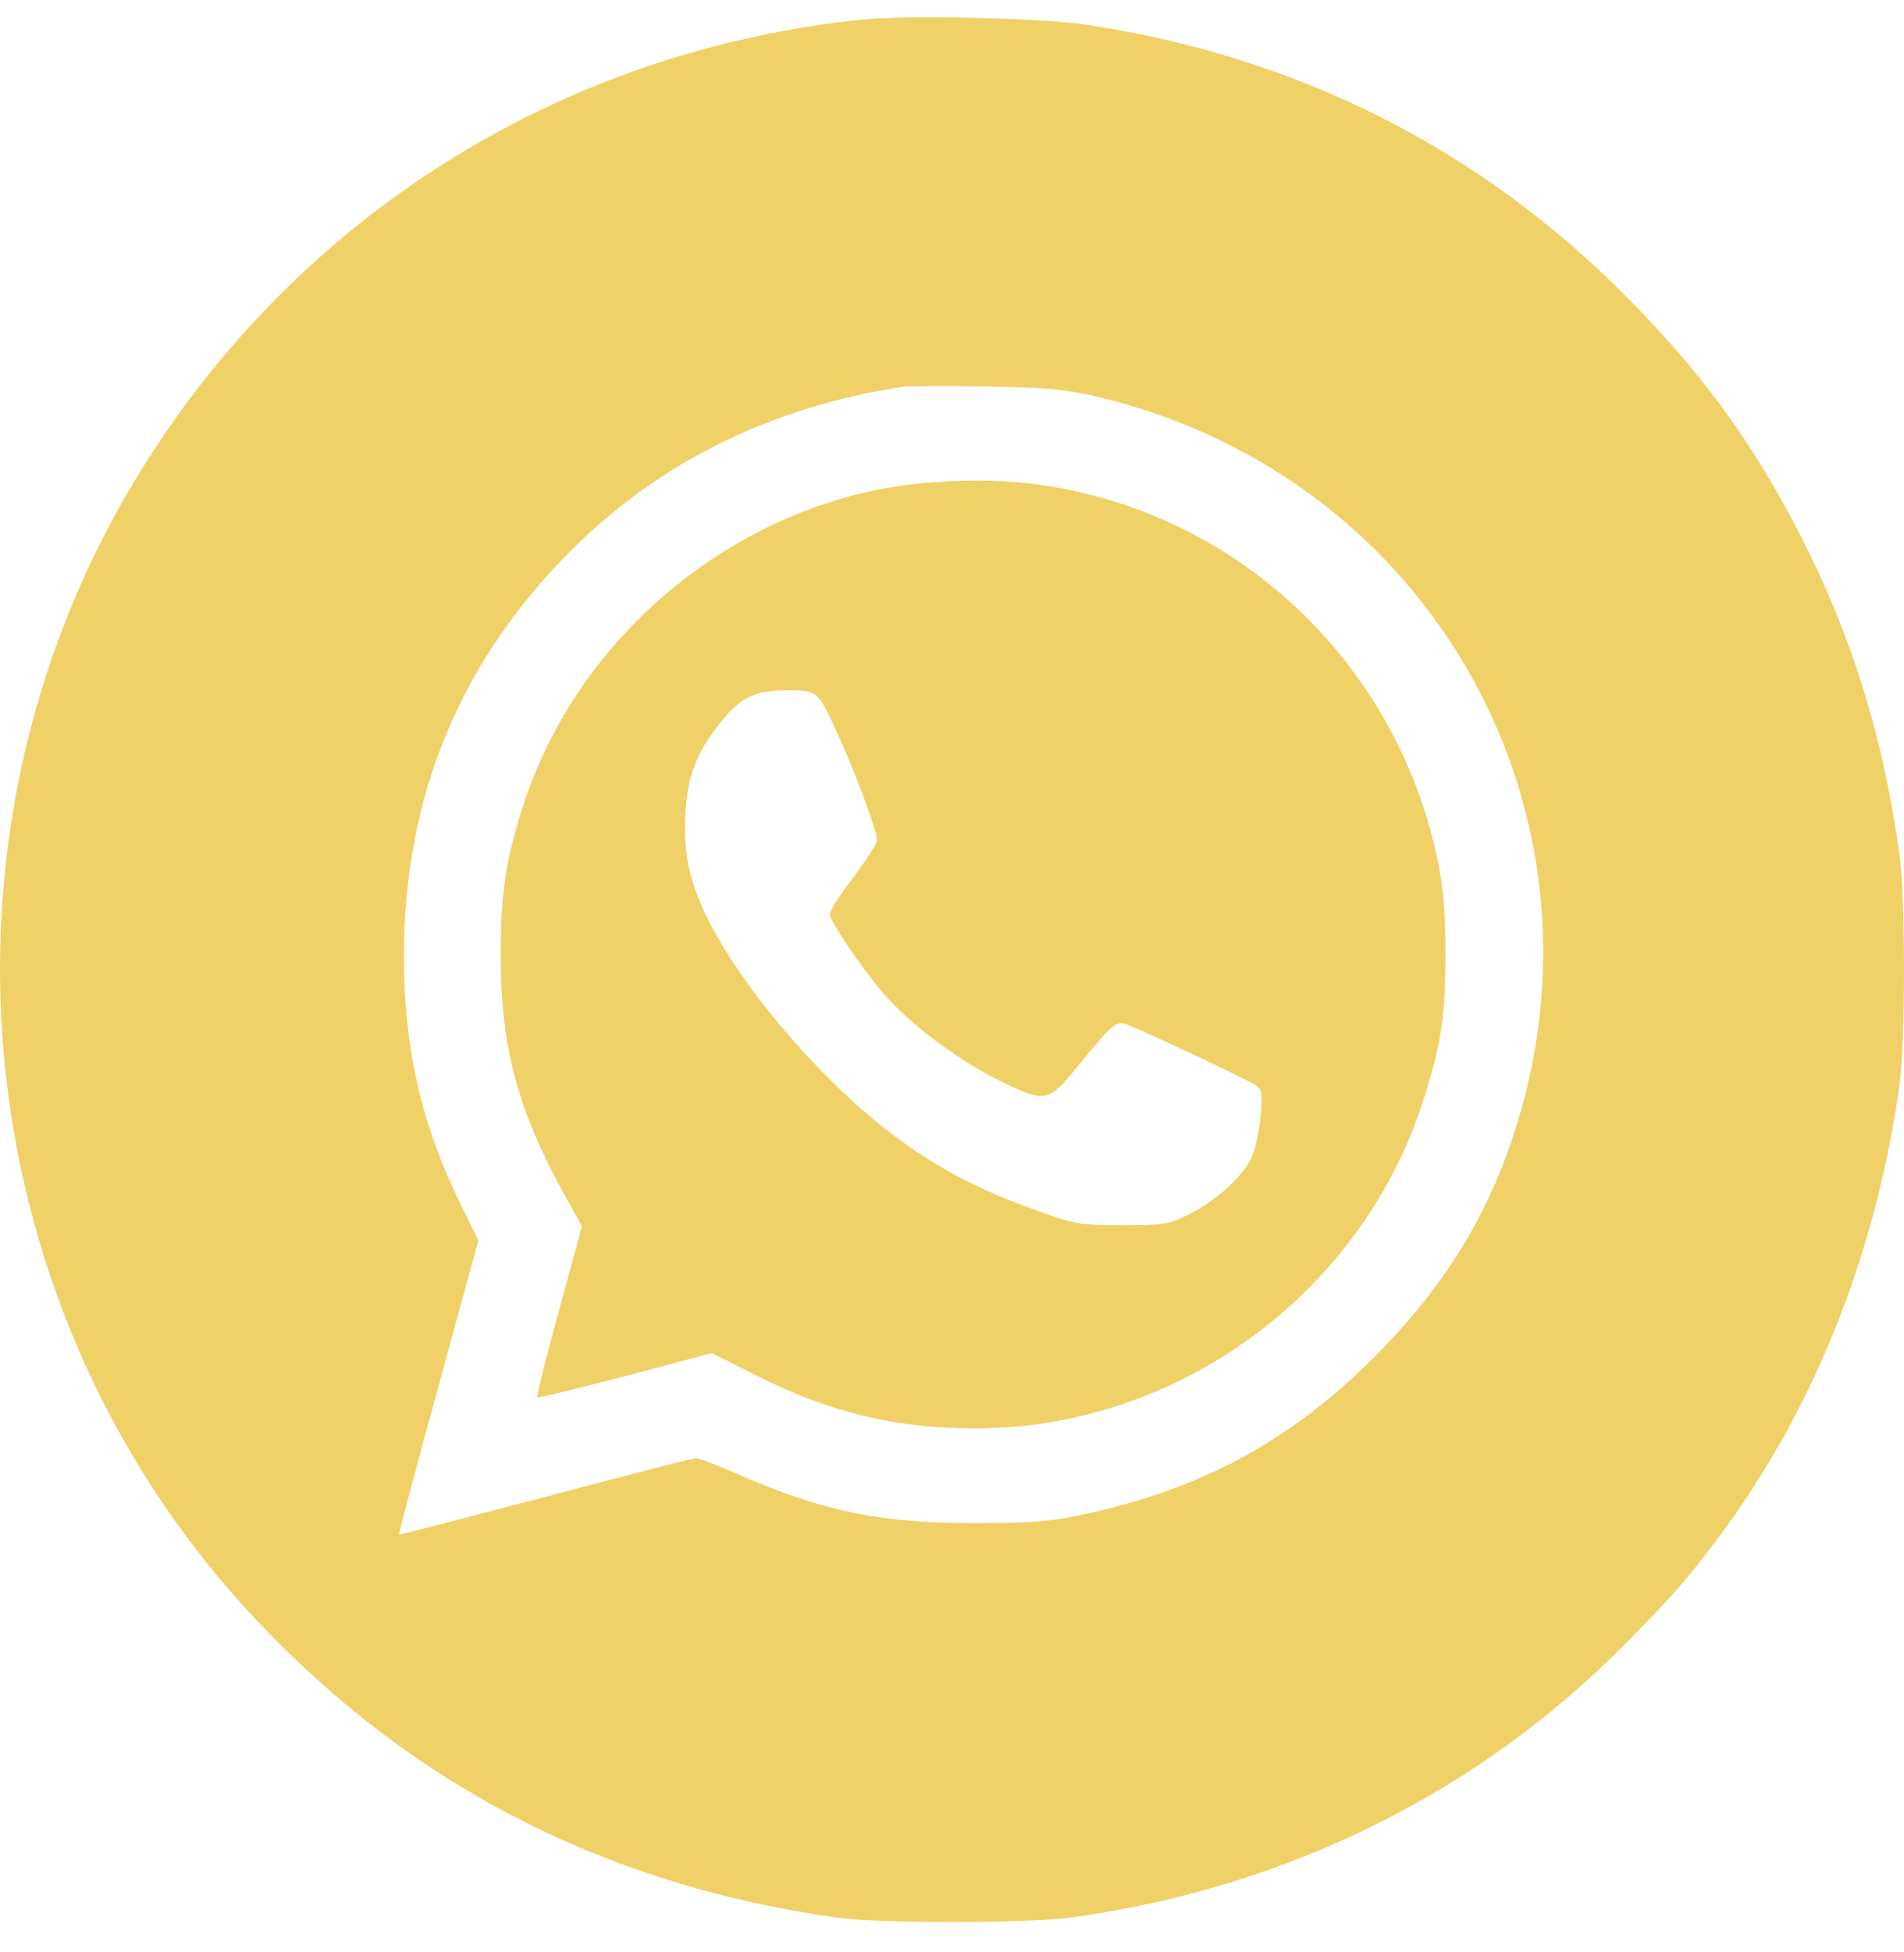
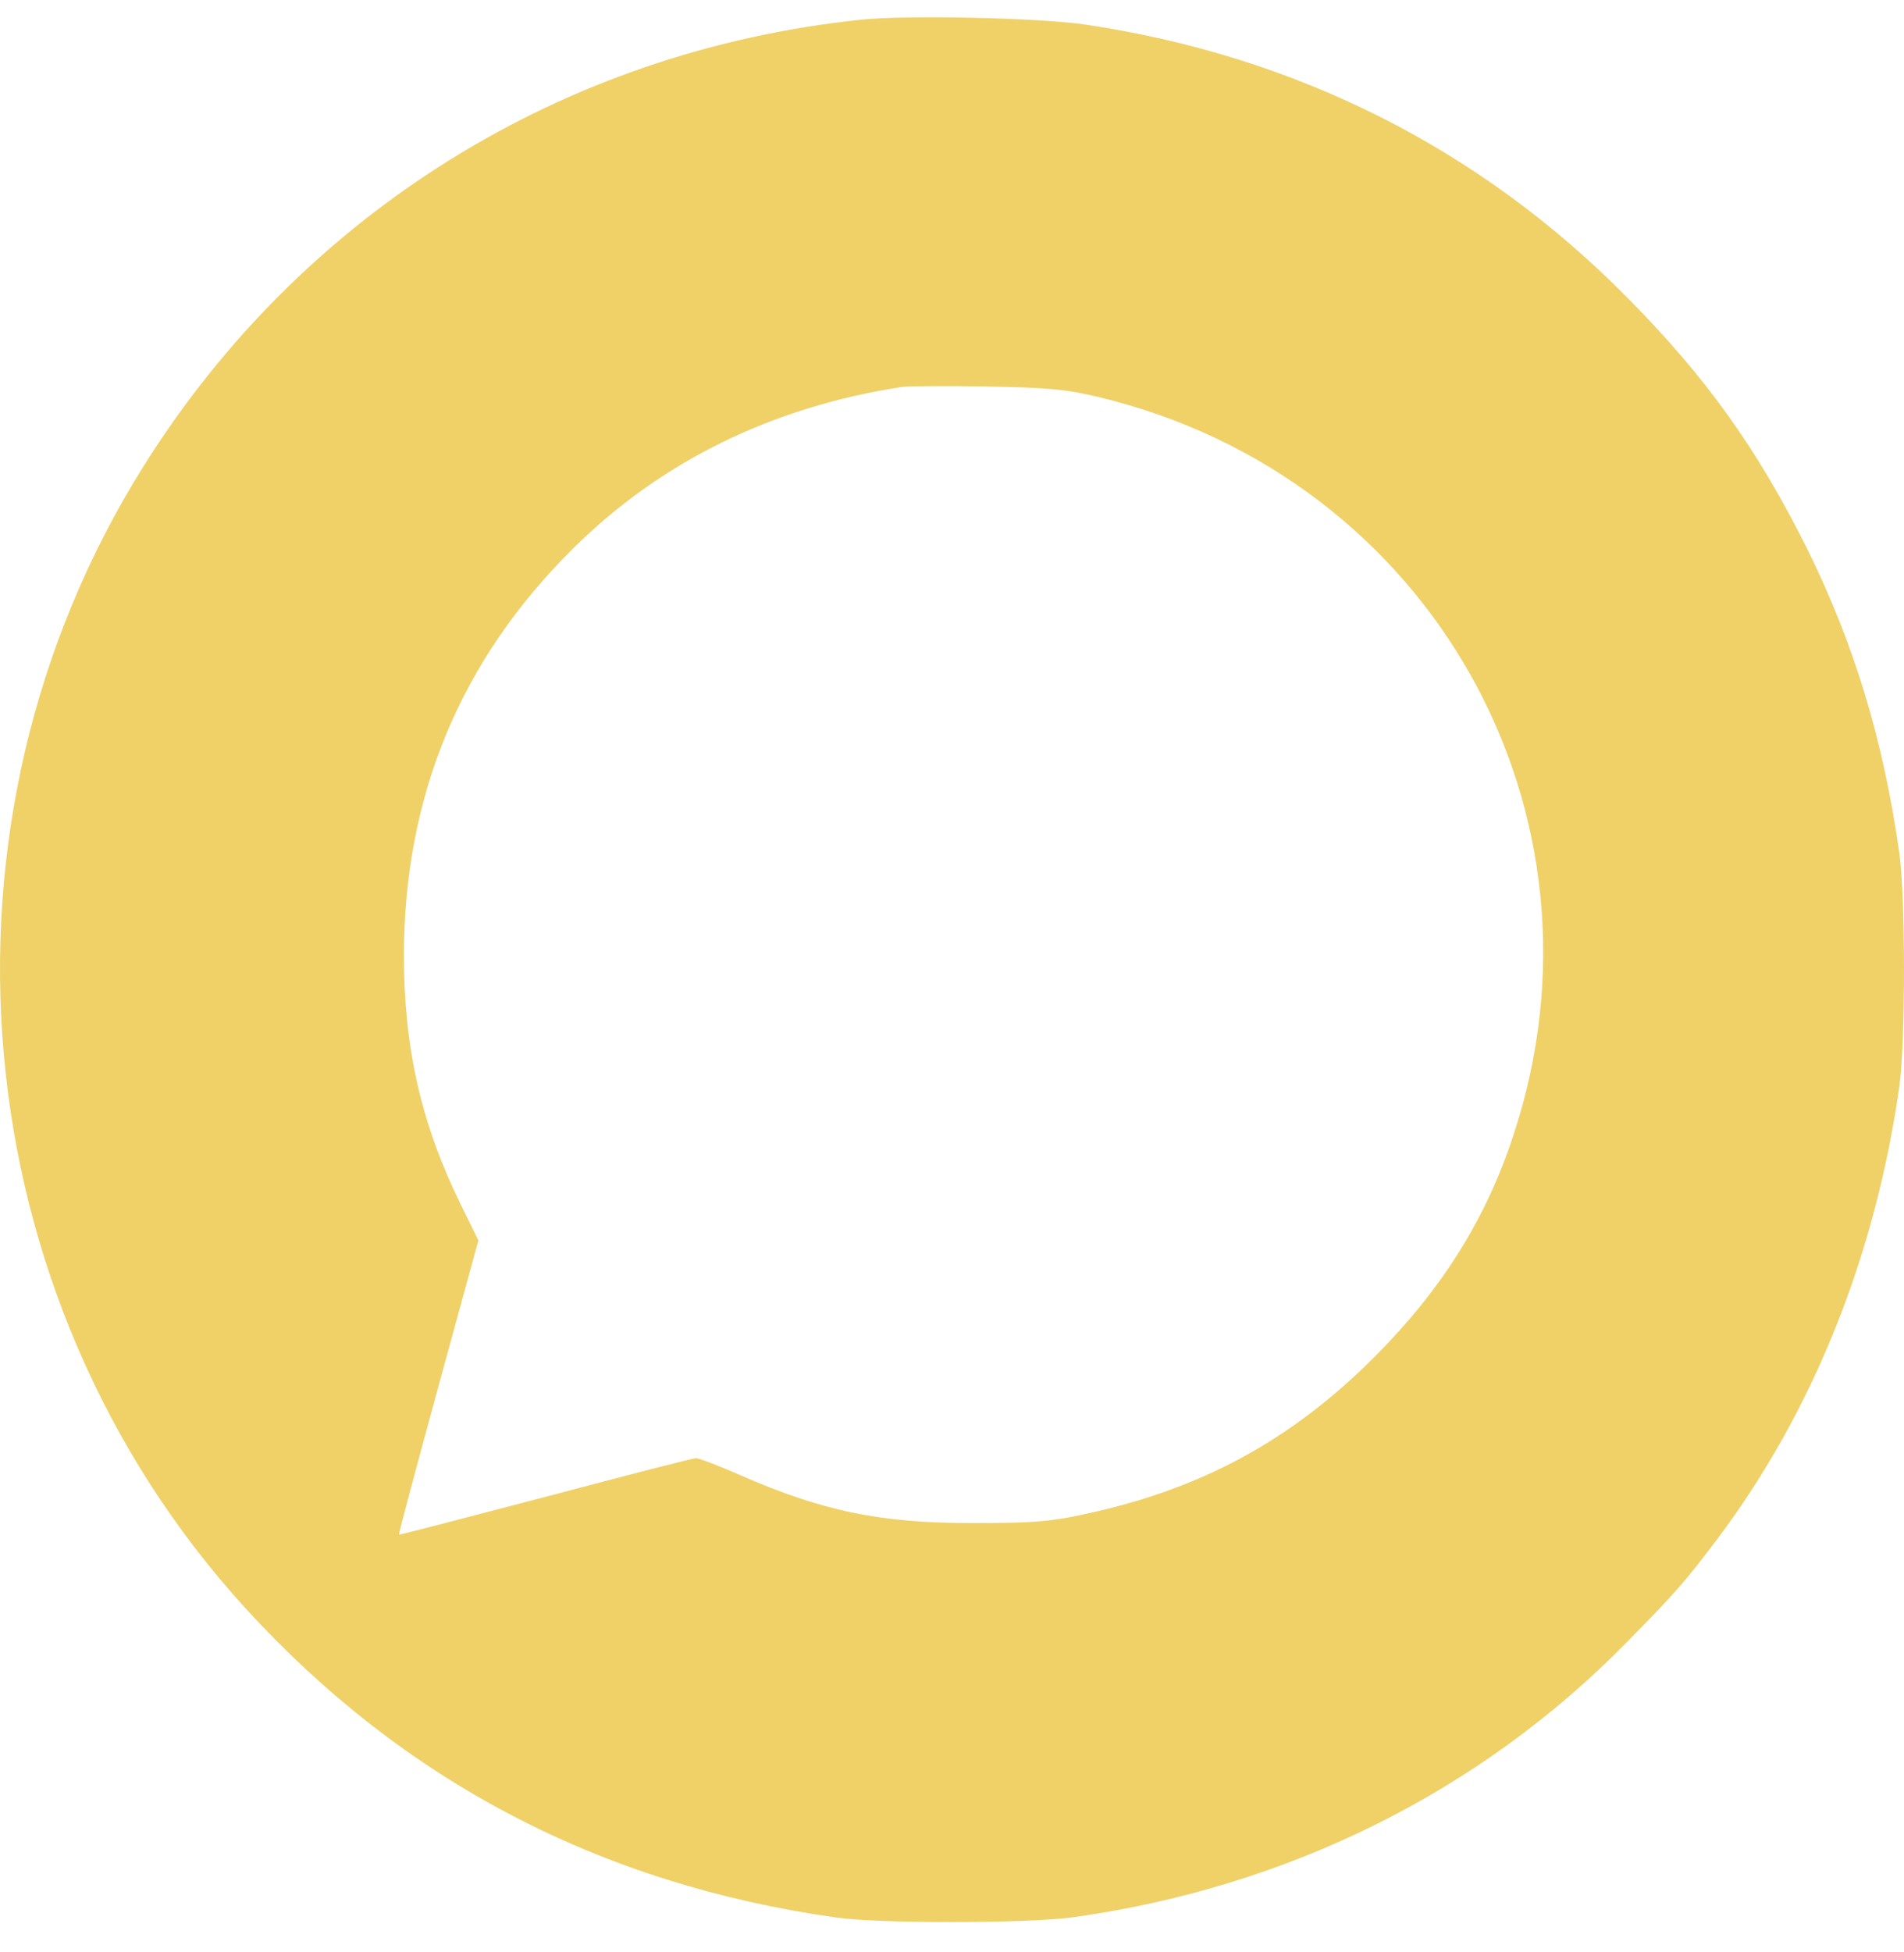
<svg xmlns="http://www.w3.org/2000/svg" width="40" height="41" viewBox="0 0 40 41" fill="none">
  <path d="M18.099 0.413C11.841 1.063 6.358 4.468 3.025 9.776C-1.699 17.291 -0.815 27.225 5.153 33.769C8.462 37.394 12.592 39.562 17.552 40.266C18.475 40.4 21.549 40.392 22.519 40.266C27.048 39.64 31.1 37.628 34.182 34.481C35.199 33.448 35.41 33.205 36.083 32.313C38.086 29.644 39.392 26.387 39.9 22.833C40.033 21.91 40.033 18.825 39.9 17.901C39.564 15.53 38.946 13.51 37.968 11.529C36.92 9.431 35.856 7.936 34.19 6.253C31.1 3.122 27.236 1.173 22.793 0.515C21.831 0.374 19.054 0.312 18.099 0.413ZM23.066 8.335C30.067 10.003 34.041 17.079 31.788 23.859C31.21 25.612 30.287 27.076 28.894 28.477C27.134 30.246 25.233 31.28 22.754 31.804C22.073 31.953 21.682 31.984 20.485 31.984C18.506 31.992 17.27 31.734 15.526 30.967C15.095 30.779 14.689 30.622 14.618 30.622C14.556 30.622 13.132 30.99 11.45 31.436C9.776 31.875 8.392 32.235 8.384 32.227C8.368 32.219 8.744 30.826 9.205 29.135L10.05 26.05L9.682 25.299C8.853 23.616 8.485 22.011 8.485 20.054C8.493 16.704 9.674 13.862 12.037 11.521C13.891 9.682 16.238 8.539 18.96 8.124C19.093 8.108 19.883 8.101 20.72 8.116C22.018 8.14 22.37 8.171 23.066 8.335Z" fill="#EFD168" />
-   <path d="M19.585 10.128C15.752 10.402 12.248 13.142 11.02 16.829C10.629 18.019 10.519 18.723 10.519 20.054C10.519 22.082 10.903 23.436 12.045 25.424L12.225 25.753L11.74 27.53C11.474 28.509 11.262 29.331 11.286 29.346C11.302 29.362 12.131 29.158 13.132 28.9L14.955 28.415L15.901 28.892C17.458 29.667 18.811 29.996 20.493 29.996C24.694 29.996 28.534 27.225 29.864 23.217C30.263 22.003 30.365 21.385 30.365 20.054C30.365 19.099 30.326 18.669 30.193 18.019C29.34 14.019 26.195 10.95 22.206 10.238C21.353 10.089 20.563 10.058 19.585 10.128ZM17.215 14.676C17.466 14.958 18.475 17.455 18.42 17.667C18.396 17.761 18.162 18.113 17.904 18.457C17.645 18.794 17.434 19.123 17.434 19.193C17.434 19.342 18.06 20.273 18.545 20.845C19.069 21.463 20.063 22.215 20.9 22.645C21.956 23.17 22.01 23.17 22.613 22.426C23.364 21.51 23.434 21.448 23.637 21.502C23.872 21.573 26.109 22.622 26.344 22.77C26.516 22.88 26.524 22.927 26.485 23.412C26.461 23.702 26.383 24.086 26.313 24.266C26.148 24.673 25.554 25.221 24.959 25.51C24.545 25.714 24.443 25.73 23.575 25.73C22.707 25.73 22.581 25.706 21.893 25.463C20.759 25.056 20.055 24.72 19.202 24.148C17.559 23.052 15.612 20.853 14.814 19.185C14.47 18.457 14.36 17.909 14.399 17.079C14.438 16.305 14.634 15.796 15.15 15.154C15.573 14.637 15.854 14.504 16.519 14.496C16.981 14.496 17.075 14.52 17.215 14.676Z" fill="#EFD168" />
</svg>